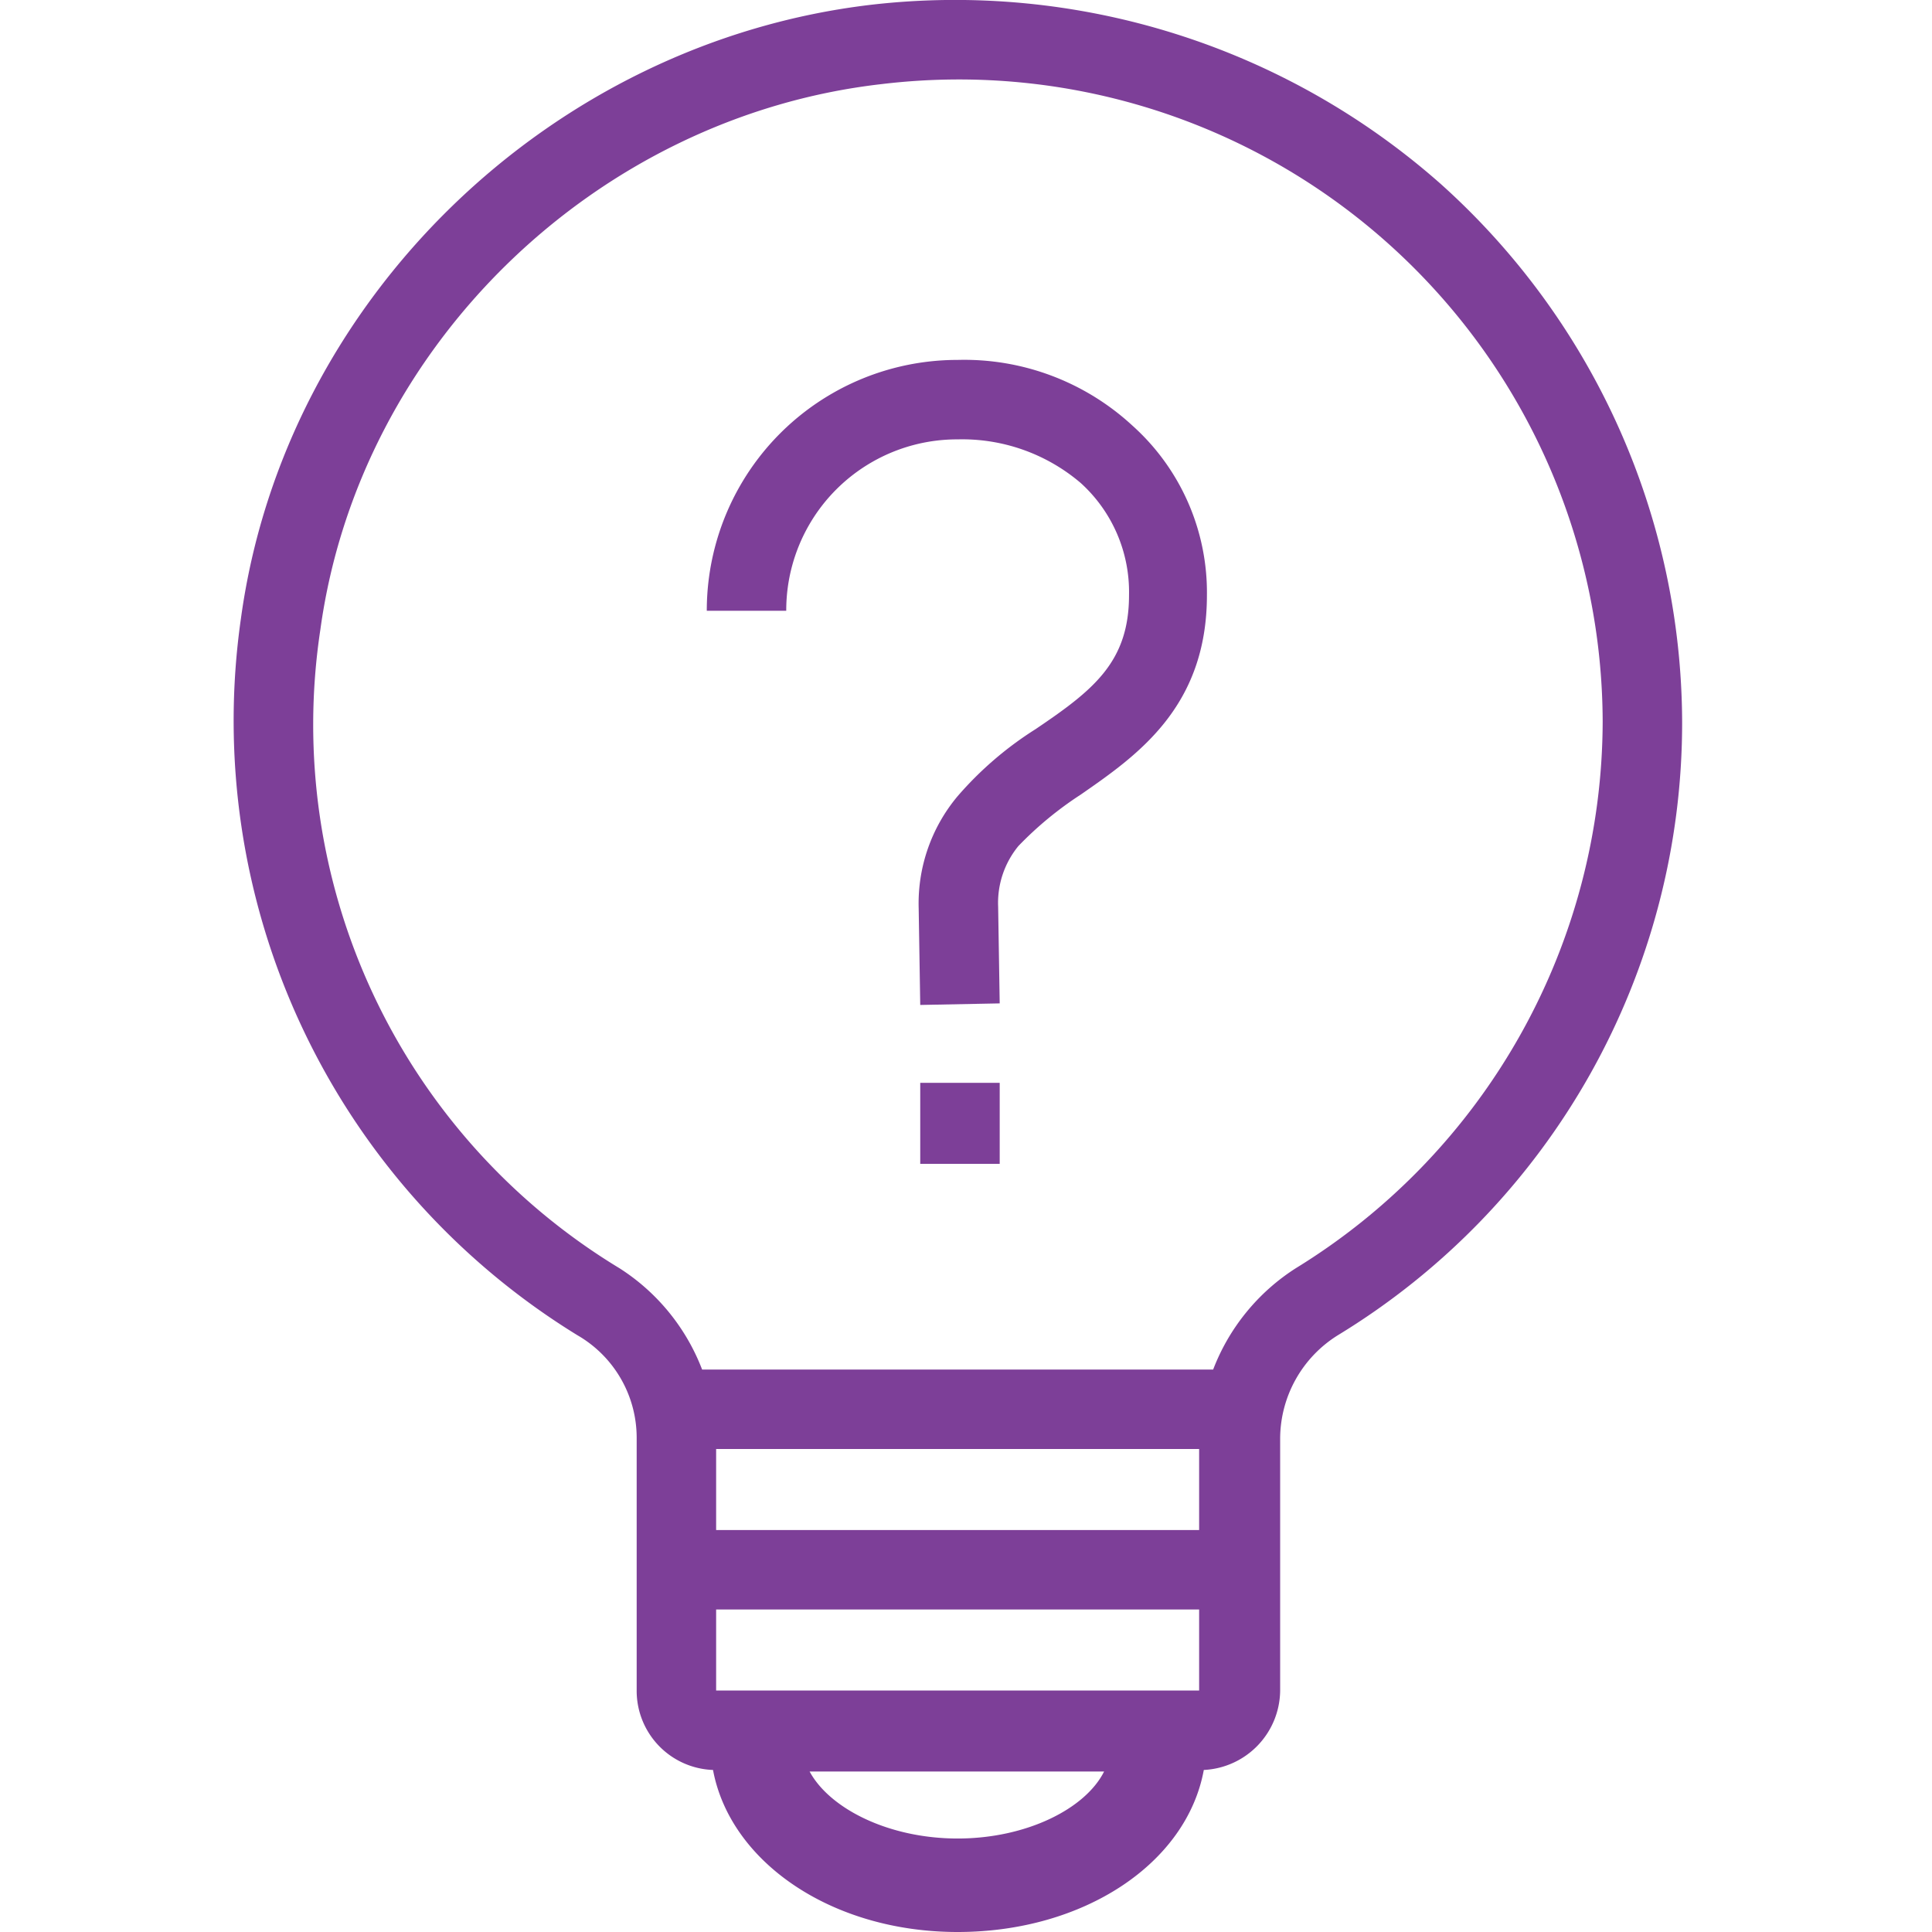
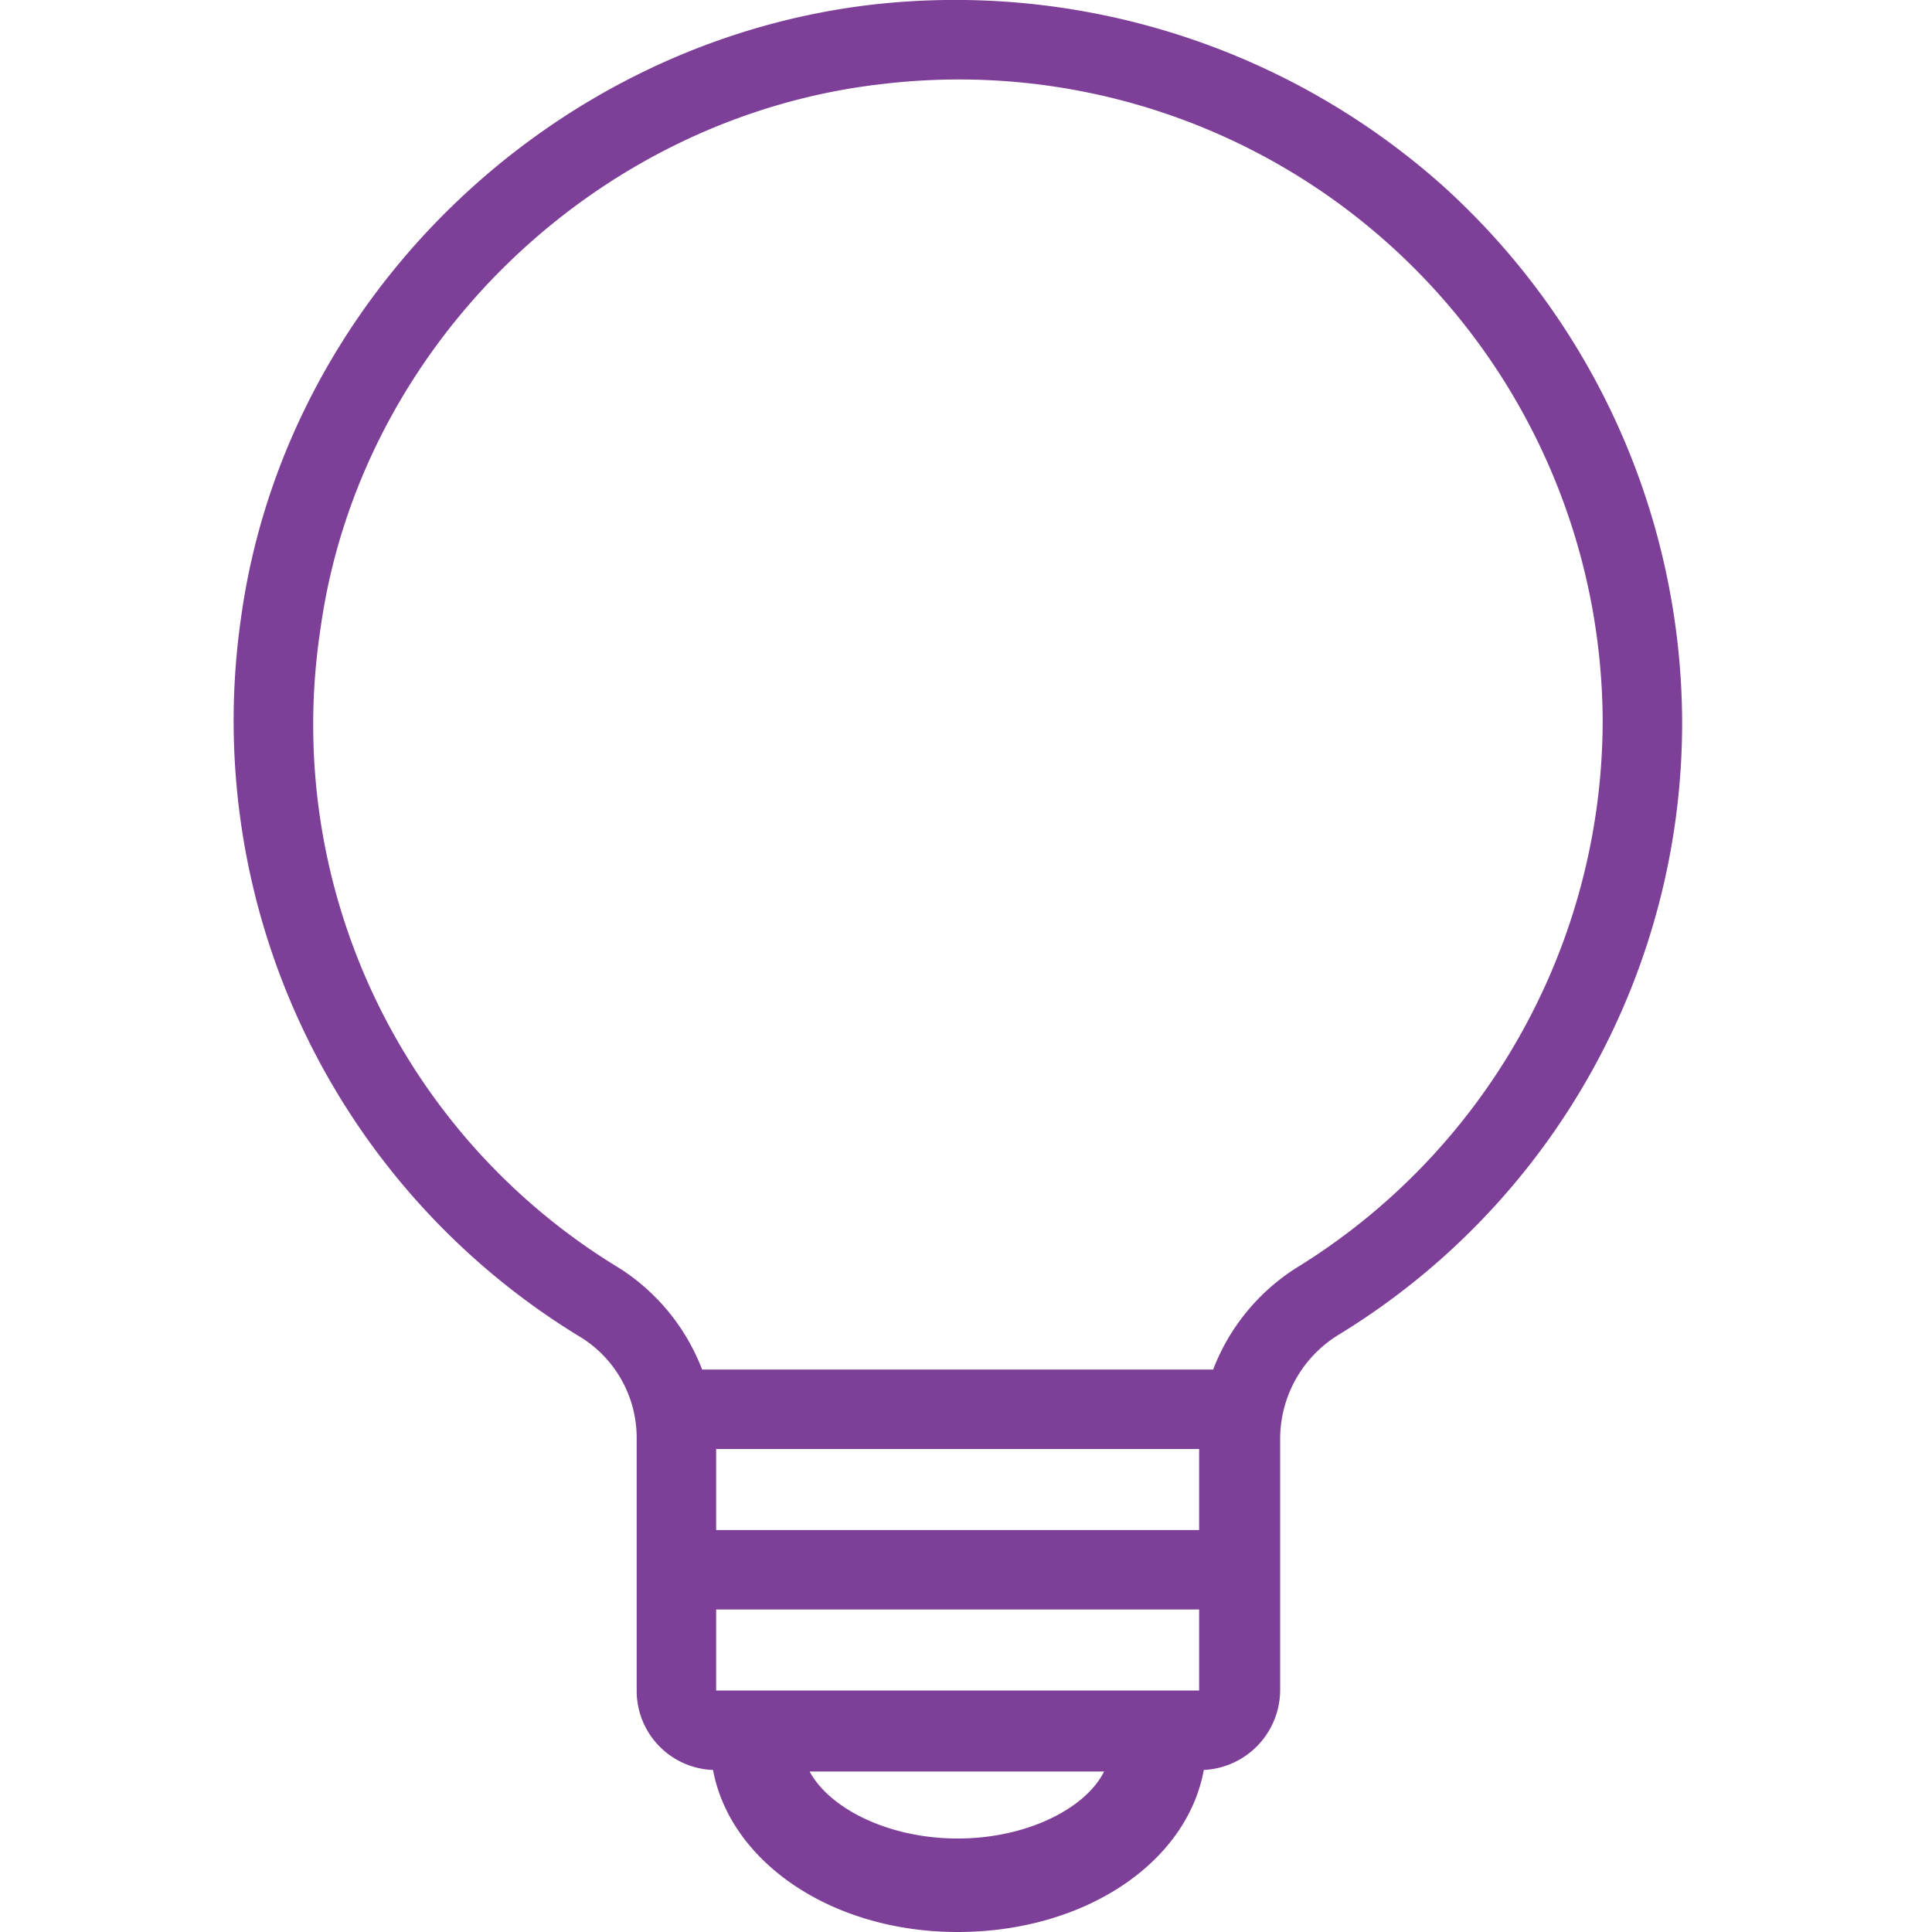
<svg xmlns="http://www.w3.org/2000/svg" viewBox="0 0 124 124">
  <defs>
    <style>.cls-1{fill:none;}.cls-2{clip-path:url(#clip-path);}.cls-3{fill:#7d3f98;}</style>
    <clipPath id="clip-path">
      <rect class="cls-1" width="124" height="124" />
    </clipPath>
  </defs>
  <g id="Icon_Business_Learn-More_Outline_Violet_RGB">
    <g class="cls-2">
      <path class="cls-3" d="M92.463,11.8A47.044,47.044,0,0,0,55.963.3c-20.6,2.4-37.7,18.9-40.5,39.4a46.284,46.284,0,0,0,21.6,46,7.6,7.6,0,0,1,3.8,6.6v16.2a5.083,5.083,0,0,0,4.9,5.1c1.1,5.9,7.6,10.4,15.7,10.4s14.7-4.4,15.8-10.4a5.151,5.151,0,0,0,4.9-5.1V92.3a7.845,7.845,0,0,1,3.7-6.6,46.01,46.01,0,0,0,22.1-39.4A46.564,46.564,0,0,0,92.463,11.8Zm-15.5,86.4h-31V93h31Zm0,5.1v5.2h-31v-5.2ZM61.463,118c-4.4,0-8.2-1.9-9.5-4.3h18.9C69.663,116.1,65.863,118,61.463,118Zm21.7-36.6a13.4,13.4,0,0,0-5.3,6.5h-32.8a13.4,13.4,0,0,0-5.3-6.5,40.778,40.778,0,0,1-19.2-41c2.5-18.2,17.7-32.9,36-35a41.929,41.929,0,0,1,5-.3,41.324,41.324,0,0,1,41.3,41.2A41.284,41.284,0,0,1,83.163,81.4Z" />
-       <path class="cls-3" d="M61.463,23.1a16.089,16.089,0,0,0-16.1,16.1h5.1a10.968,10.968,0,0,1,11-11,11.716,11.716,0,0,1,7.9,2.8,9.438,9.438,0,0,1,3.1,7.2c0,4.3-2.3,6.1-6,8.6a22.4,22.4,0,0,0-5,4.3,10.71,10.71,0,0,0-2.5,7.2l.1,6.2,5.1-.1-.1-6.2a5.75,5.75,0,0,1,1.3-3.9,22.7,22.7,0,0,1,4-3.3c3.6-2.5,8.1-5.6,8.1-12.8a14.383,14.383,0,0,0-4.8-10.9A15.9,15.9,0,0,0,61.463,23.1Z" />
-       <rect class="cls-3" x="59.063" y="69.499" width="5.1" height="5.2" />
    </g>
  </g>
</svg>